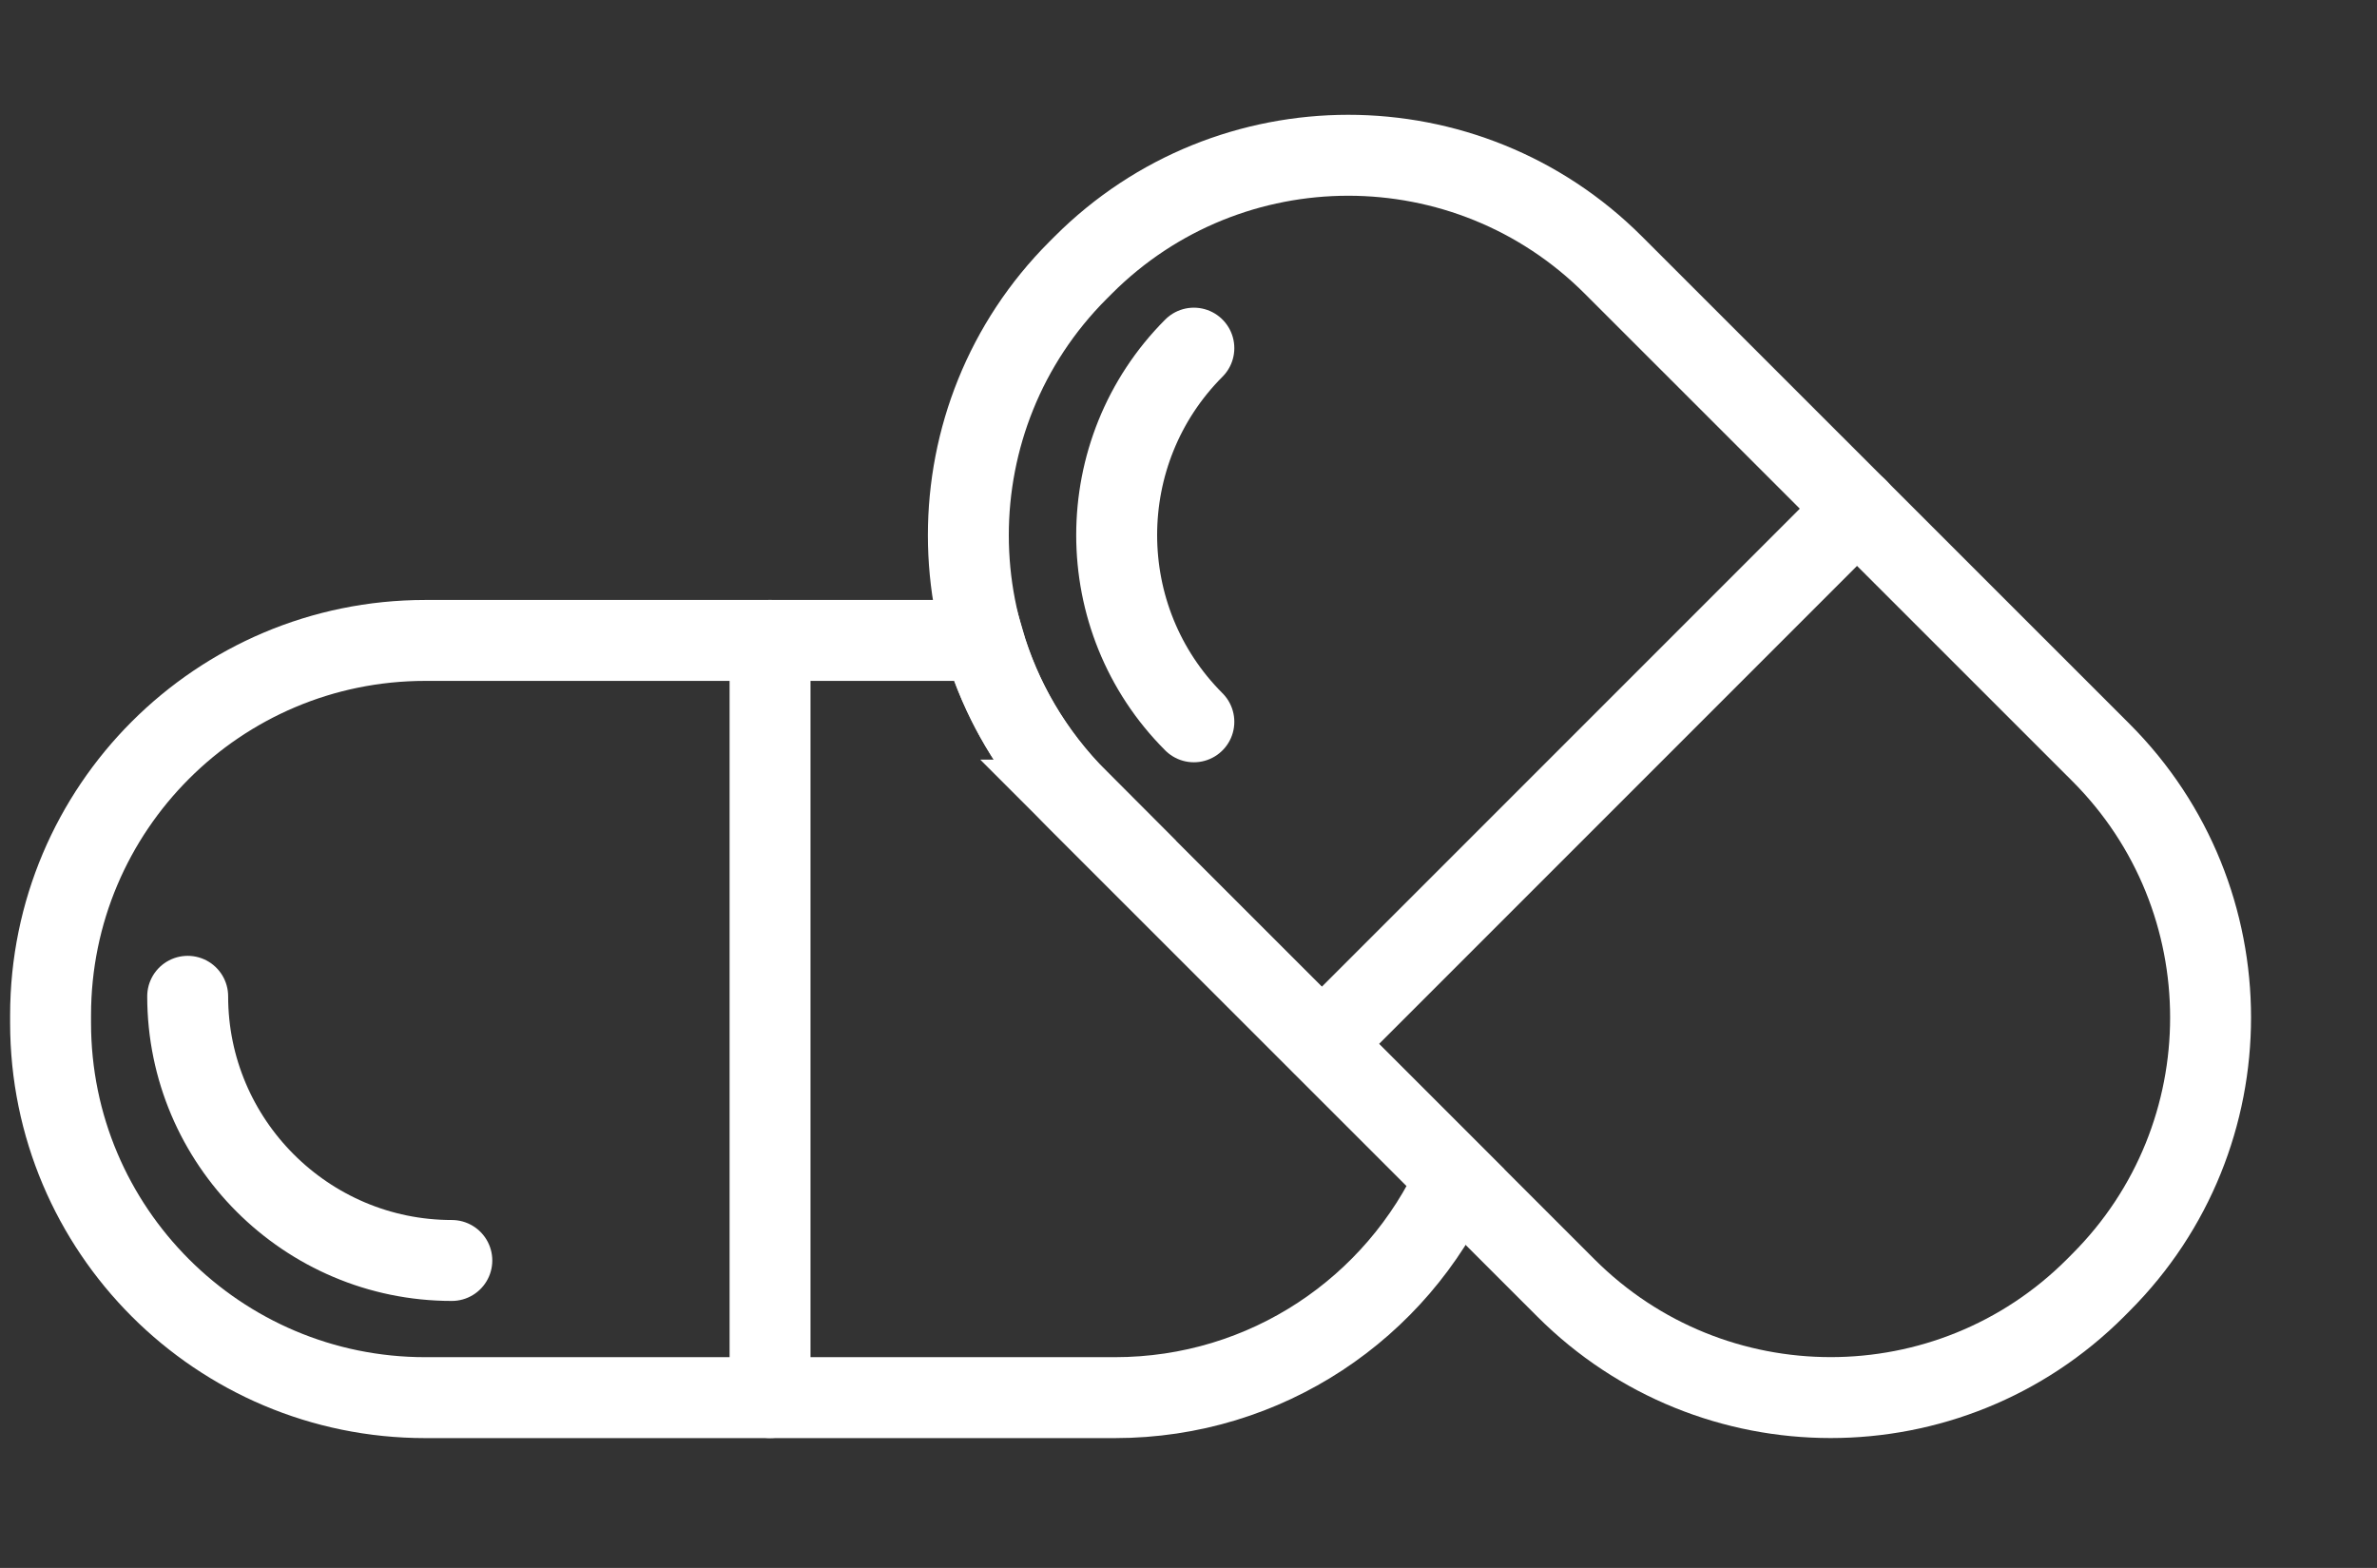
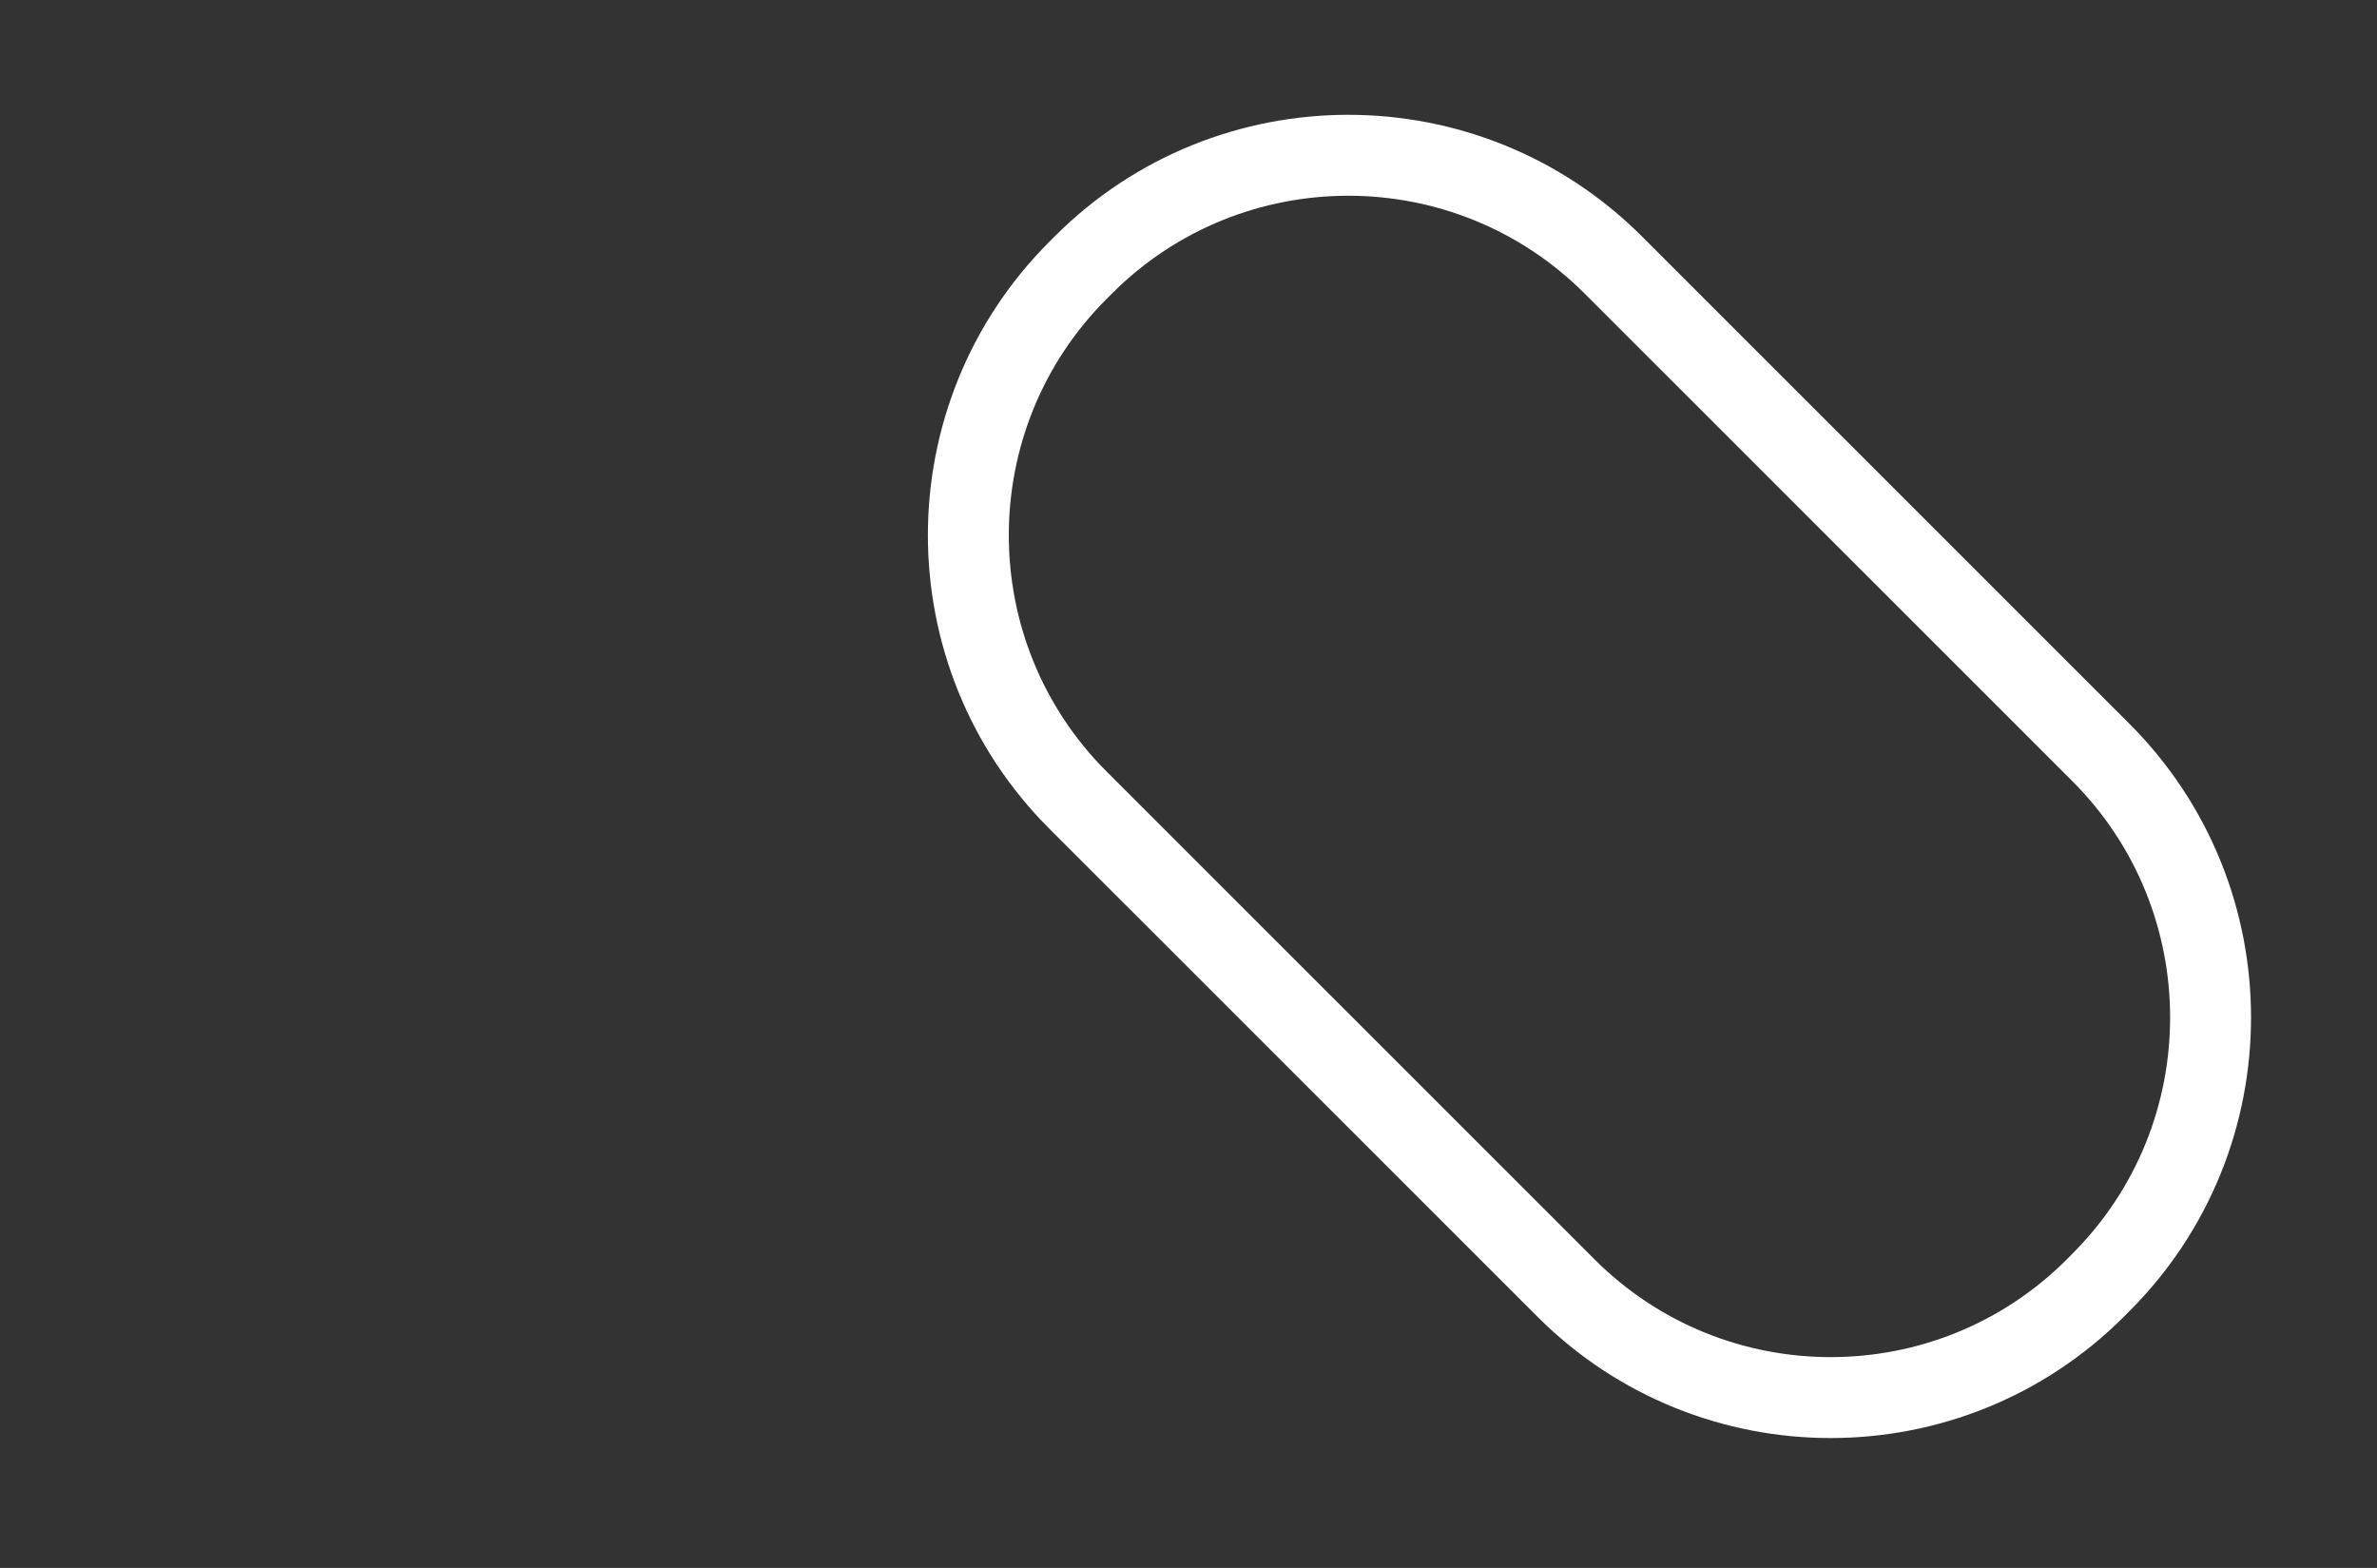
<svg xmlns="http://www.w3.org/2000/svg" width="47" height="31" viewBox="0 0 47 31" fill="none">
  <rect x="0" y="0" width="47" height="31" fill="#333333" stroke="none" />
-   <path d="M8.934 24.921C6.055 24.921 3.711 22.577 3.711 19.698" stroke="white" stroke-width="1.6" stroke-miterlimit="10" stroke-linecap="round" />
-   <path d="M15.226 27.632V12.661" stroke="white" stroke-width="1.6" stroke-miterlimit="10" stroke-linecap="round" />
  <path d="M21.315 5.344L21.419 5.24C24.311 2.347 29.005 2.347 31.898 5.238L41.54 14.877C44.432 17.769 44.433 22.463 41.541 25.355L41.434 25.463C38.542 28.356 33.852 28.353 30.963 25.465L21.317 15.822C18.424 12.931 18.424 8.236 21.315 5.344Z" stroke="white" stroke-width="1.6" stroke-miterlimit="10" stroke-linecap="round" />
-   <path d="M23.606 14.271C21.571 12.237 21.571 8.923 23.606 6.883" stroke="white" stroke-width="1.6" stroke-miterlimit="10" stroke-linecap="round" />
-   <path d="M26.139 20.637L36.72 10.056" stroke="white" stroke-width="1.6" stroke-miterlimit="10" stroke-linecap="round" />
-   <path d="M21.32 15.819C20.407 14.906 19.783 13.821 19.447 12.662H8.409C4.319 12.662 1 15.981 1 20.072V20.224C1 24.314 4.319 27.633 8.409 27.633H22.043C25.043 27.633 27.622 25.855 28.787 23.291L21.314 15.819H21.32Z" stroke="white" stroke-width="1.6" stroke-miterlimit="10" stroke-linecap="round" />
</svg>